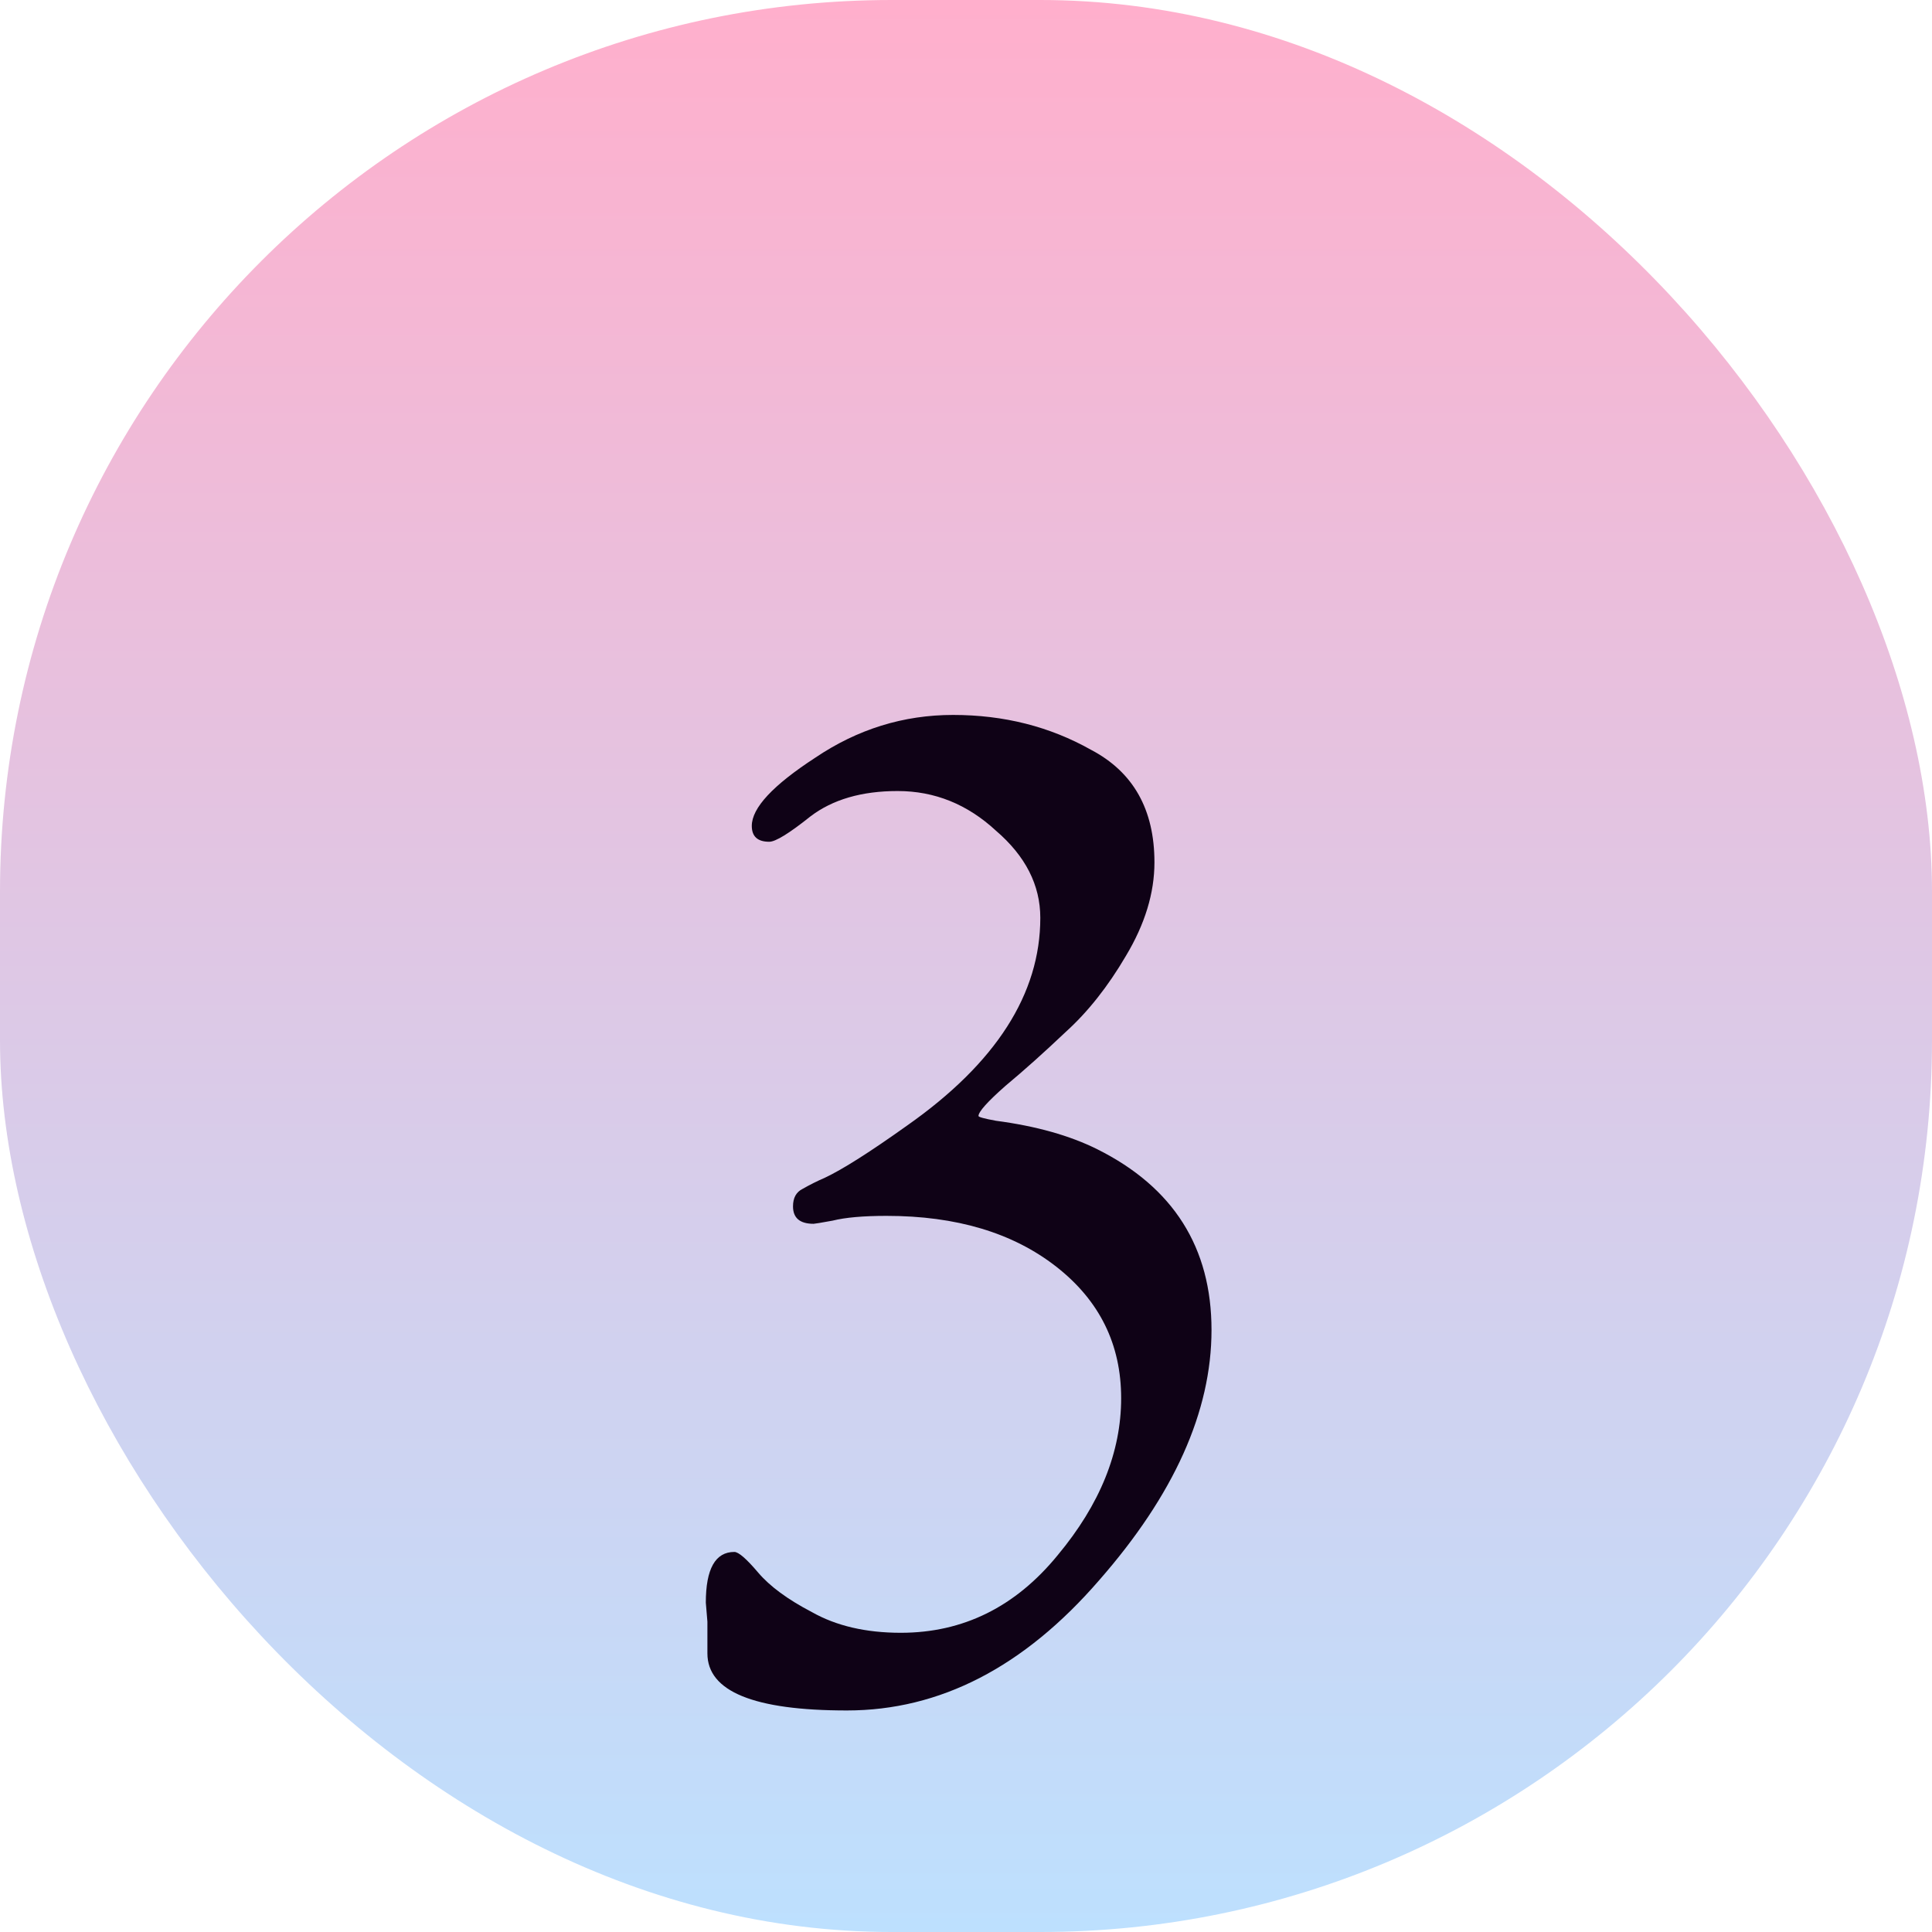
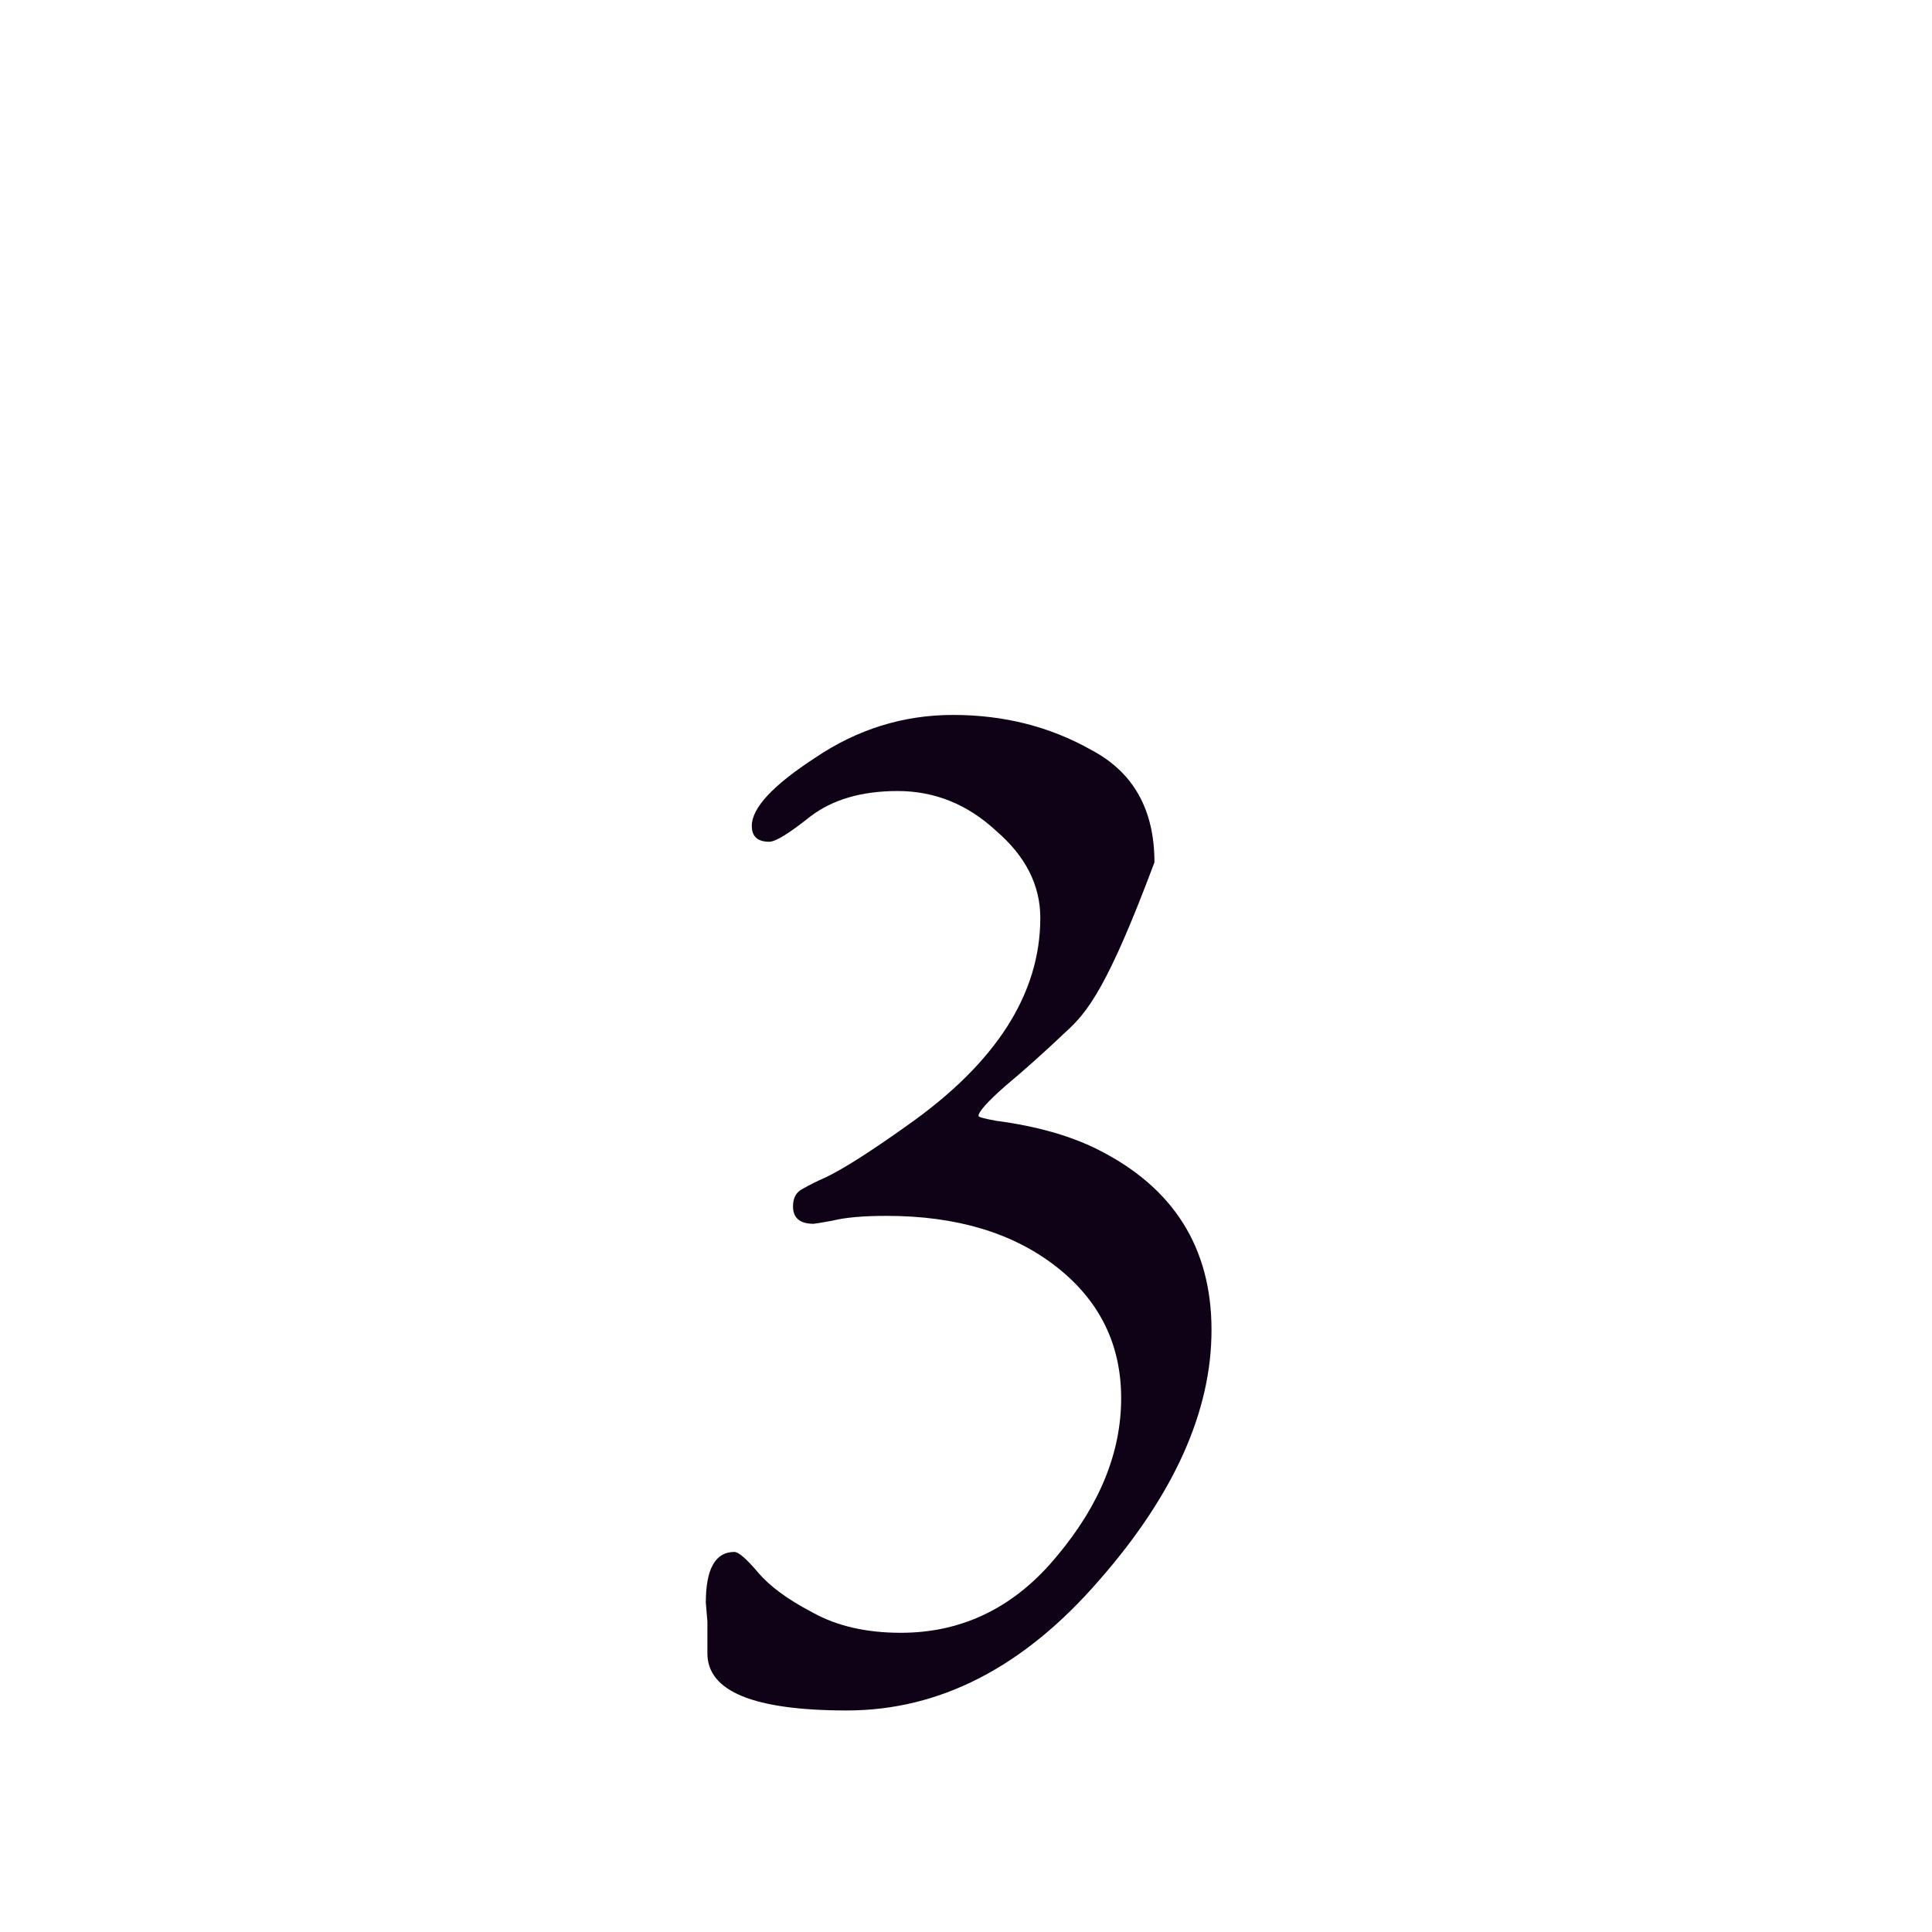
<svg xmlns="http://www.w3.org/2000/svg" width="39" height="39" viewBox="0 0 39 39" fill="none">
-   <rect width="39" height="39" rx="18" fill="url(#paint0_linear_5_775)" />
-   <path d="M14.248 32.352C14.248 31.669 14.44 31.328 14.824 31.328C14.909 31.328 15.069 31.467 15.304 31.744C15.539 32.021 15.901 32.288 16.392 32.544C16.883 32.821 17.48 32.96 18.184 32.96C19.443 32.96 20.499 32.437 21.352 31.392C22.205 30.368 22.632 29.312 22.632 28.224C22.632 27.136 22.195 26.251 21.32 25.568C20.445 24.885 19.304 24.544 17.896 24.544C17.427 24.544 17.064 24.576 16.808 24.64C16.573 24.683 16.445 24.704 16.424 24.704C16.147 24.704 16.008 24.587 16.008 24.352C16.008 24.181 16.072 24.064 16.2 24C16.349 23.915 16.499 23.84 16.648 23.776C17.011 23.605 17.565 23.253 18.312 22.72C20.104 21.461 21 20.064 21 18.528C21 17.867 20.701 17.28 20.104 16.768C19.528 16.235 18.867 15.968 18.12 15.968C17.395 15.968 16.808 16.139 16.36 16.48C15.933 16.821 15.656 16.992 15.528 16.992C15.293 16.992 15.176 16.885 15.176 16.672C15.176 16.309 15.603 15.851 16.456 15.296C17.309 14.72 18.237 14.432 19.24 14.432C20.264 14.432 21.192 14.667 22.024 15.136C22.877 15.584 23.304 16.341 23.304 17.408C23.304 18.027 23.112 18.656 22.728 19.296C22.365 19.915 21.96 20.427 21.512 20.832C21.085 21.237 20.68 21.6 20.296 21.92C19.933 22.24 19.752 22.443 19.752 22.528C19.752 22.549 19.869 22.581 20.104 22.624C20.915 22.731 21.597 22.923 22.152 23.2C23.688 23.968 24.456 25.184 24.456 26.848C24.456 28.491 23.699 30.176 22.184 31.904C20.669 33.653 18.973 34.528 17.096 34.528C15.219 34.528 14.28 34.144 14.28 33.376V32.736L14.248 32.352Z" fill="#0F0216" />
+   <path d="M14.248 32.352C14.248 31.669 14.44 31.328 14.824 31.328C14.909 31.328 15.069 31.467 15.304 31.744C15.539 32.021 15.901 32.288 16.392 32.544C16.883 32.821 17.48 32.96 18.184 32.96C19.443 32.96 20.499 32.437 21.352 31.392C22.205 30.368 22.632 29.312 22.632 28.224C22.632 27.136 22.195 26.251 21.32 25.568C20.445 24.885 19.304 24.544 17.896 24.544C17.427 24.544 17.064 24.576 16.808 24.64C16.573 24.683 16.445 24.704 16.424 24.704C16.147 24.704 16.008 24.587 16.008 24.352C16.008 24.181 16.072 24.064 16.2 24C16.349 23.915 16.499 23.84 16.648 23.776C17.011 23.605 17.565 23.253 18.312 22.72C20.104 21.461 21 20.064 21 18.528C21 17.867 20.701 17.28 20.104 16.768C19.528 16.235 18.867 15.968 18.12 15.968C17.395 15.968 16.808 16.139 16.36 16.48C15.933 16.821 15.656 16.992 15.528 16.992C15.293 16.992 15.176 16.885 15.176 16.672C15.176 16.309 15.603 15.851 16.456 15.296C17.309 14.72 18.237 14.432 19.24 14.432C20.264 14.432 21.192 14.667 22.024 15.136C22.877 15.584 23.304 16.341 23.304 17.408C22.365 19.915 21.96 20.427 21.512 20.832C21.085 21.237 20.68 21.6 20.296 21.92C19.933 22.24 19.752 22.443 19.752 22.528C19.752 22.549 19.869 22.581 20.104 22.624C20.915 22.731 21.597 22.923 22.152 23.2C23.688 23.968 24.456 25.184 24.456 26.848C24.456 28.491 23.699 30.176 22.184 31.904C20.669 33.653 18.973 34.528 17.096 34.528C15.219 34.528 14.28 34.144 14.28 33.376V32.736L14.248 32.352Z" fill="#0F0216" />
  <defs>
    <linearGradient id="paint0_linear_5_775" x1="19.5" y1="0" x2="19.5" y2="39" gradientUnits="userSpaceOnUse">
      <stop stop-color="#FFAFCC" />
      <stop offset="1" stop-color="#BDE0FE" />
    </linearGradient>
  </defs>
</svg>